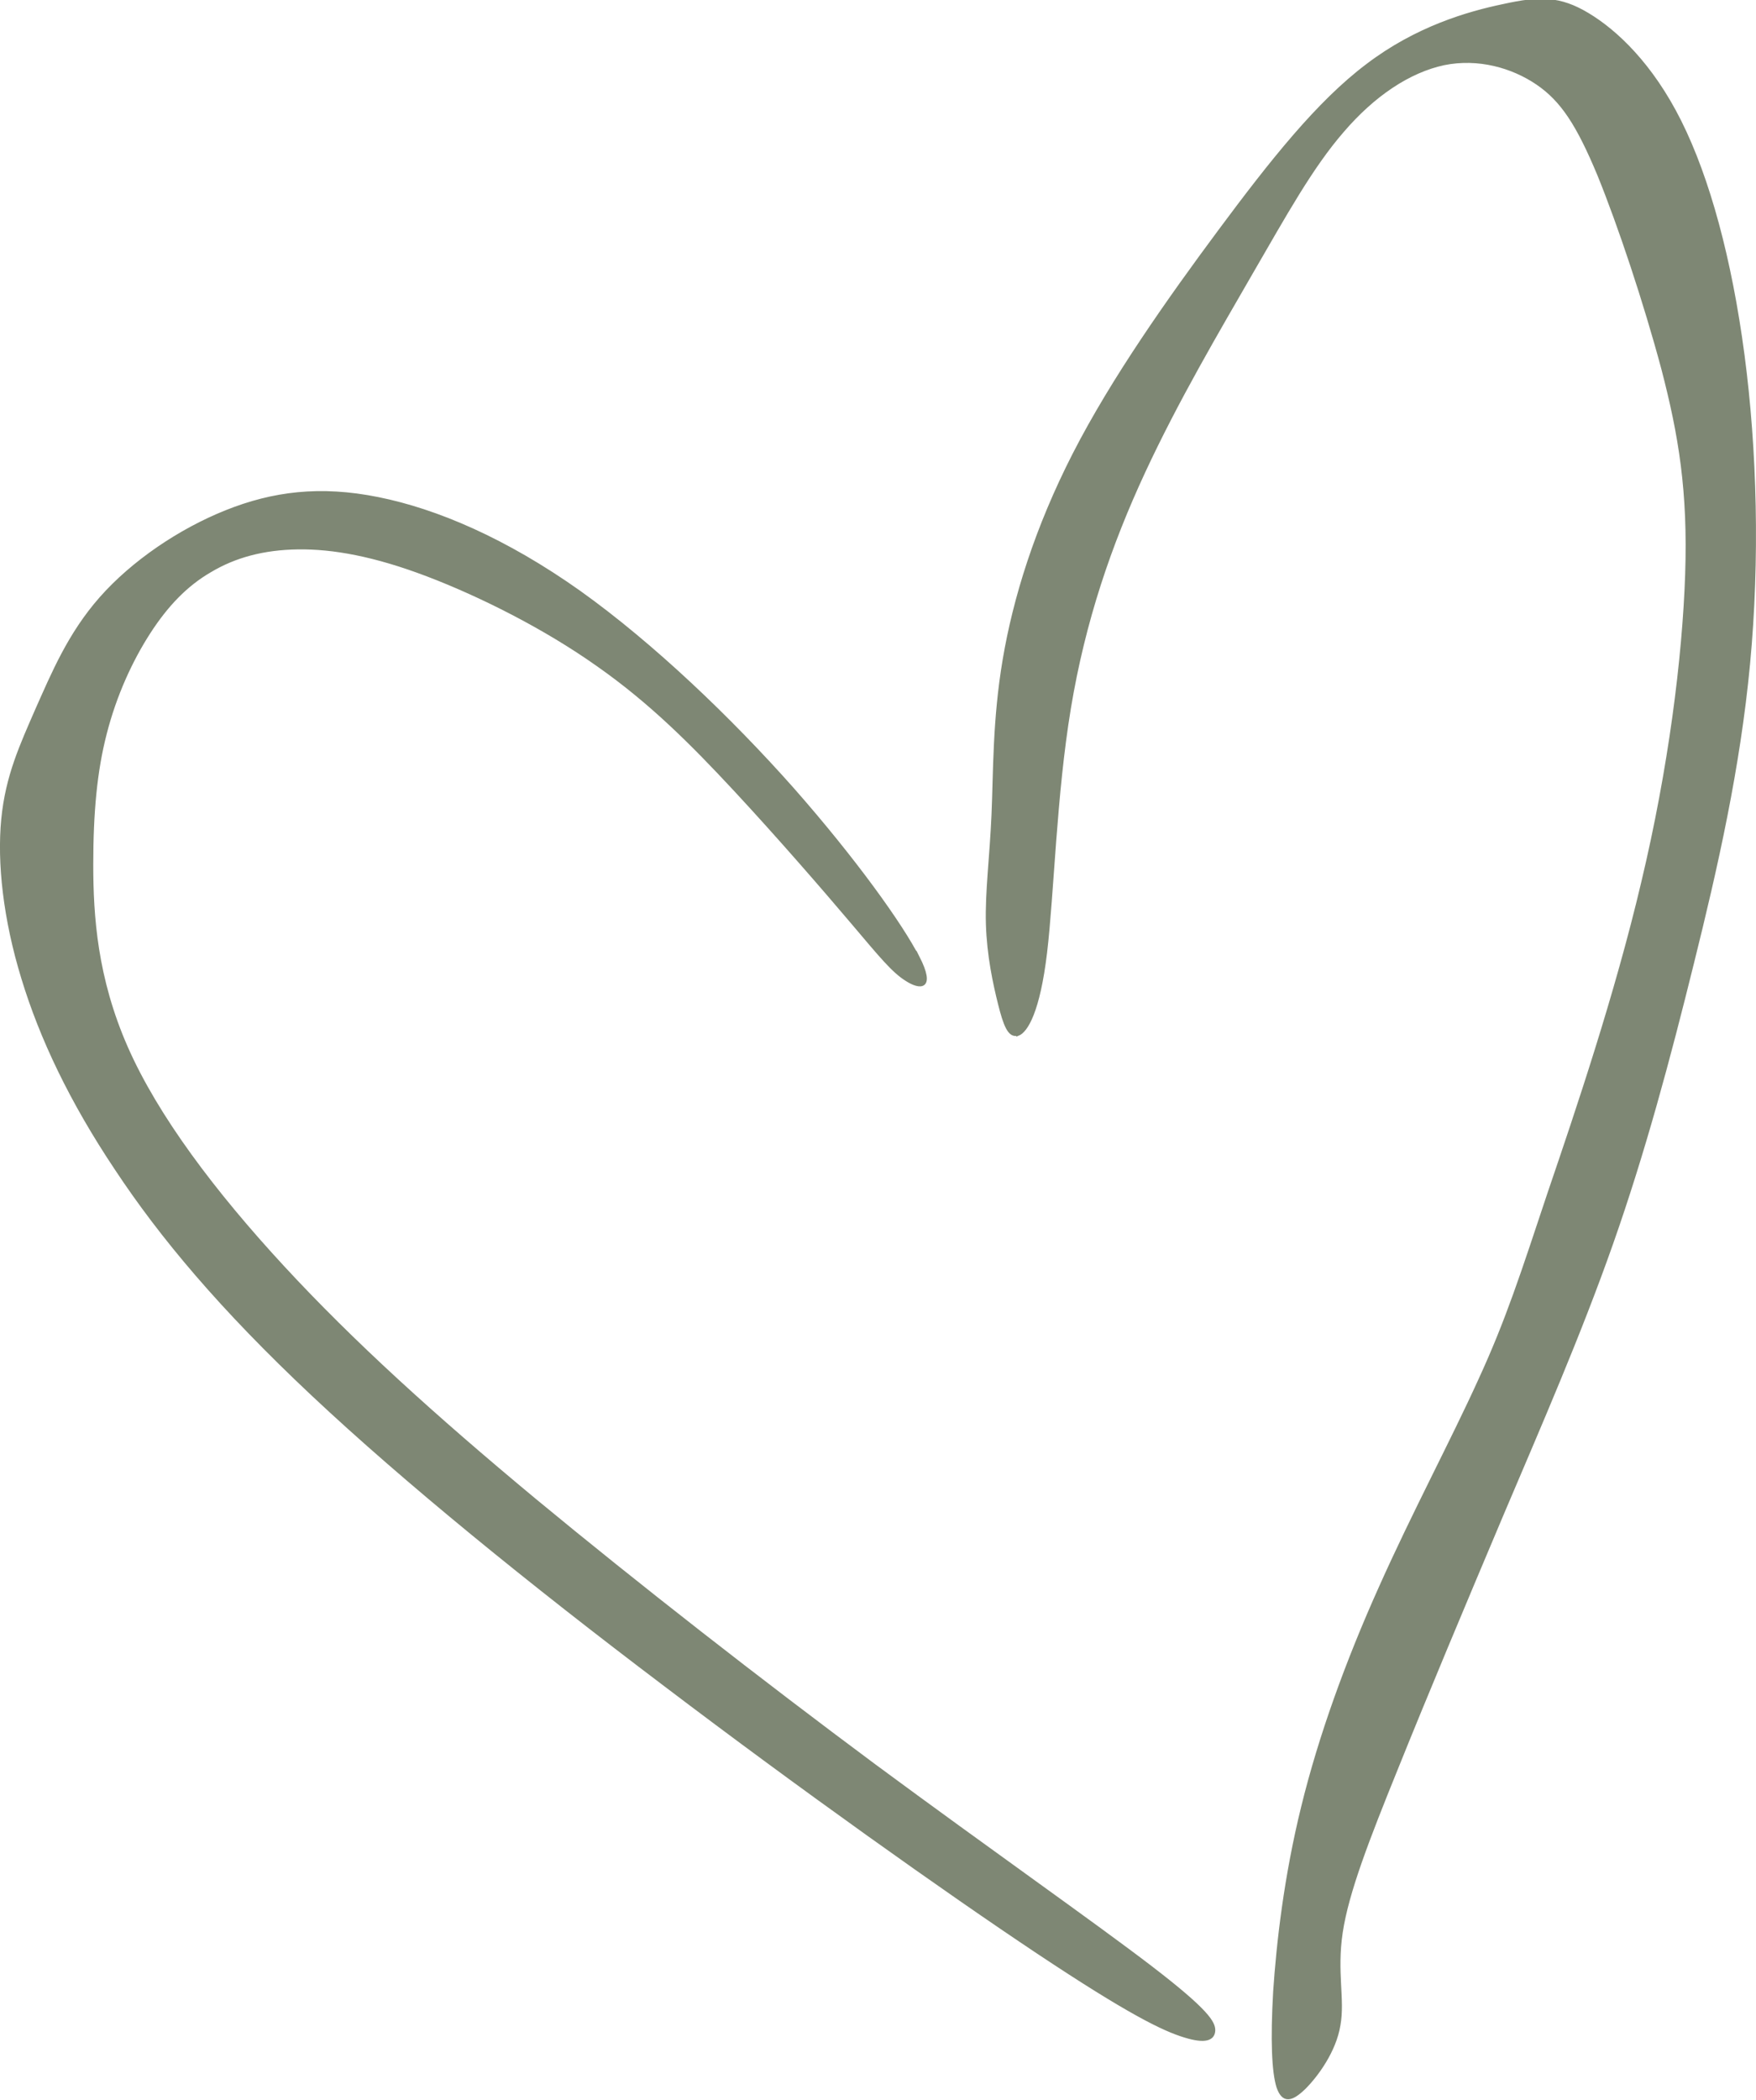
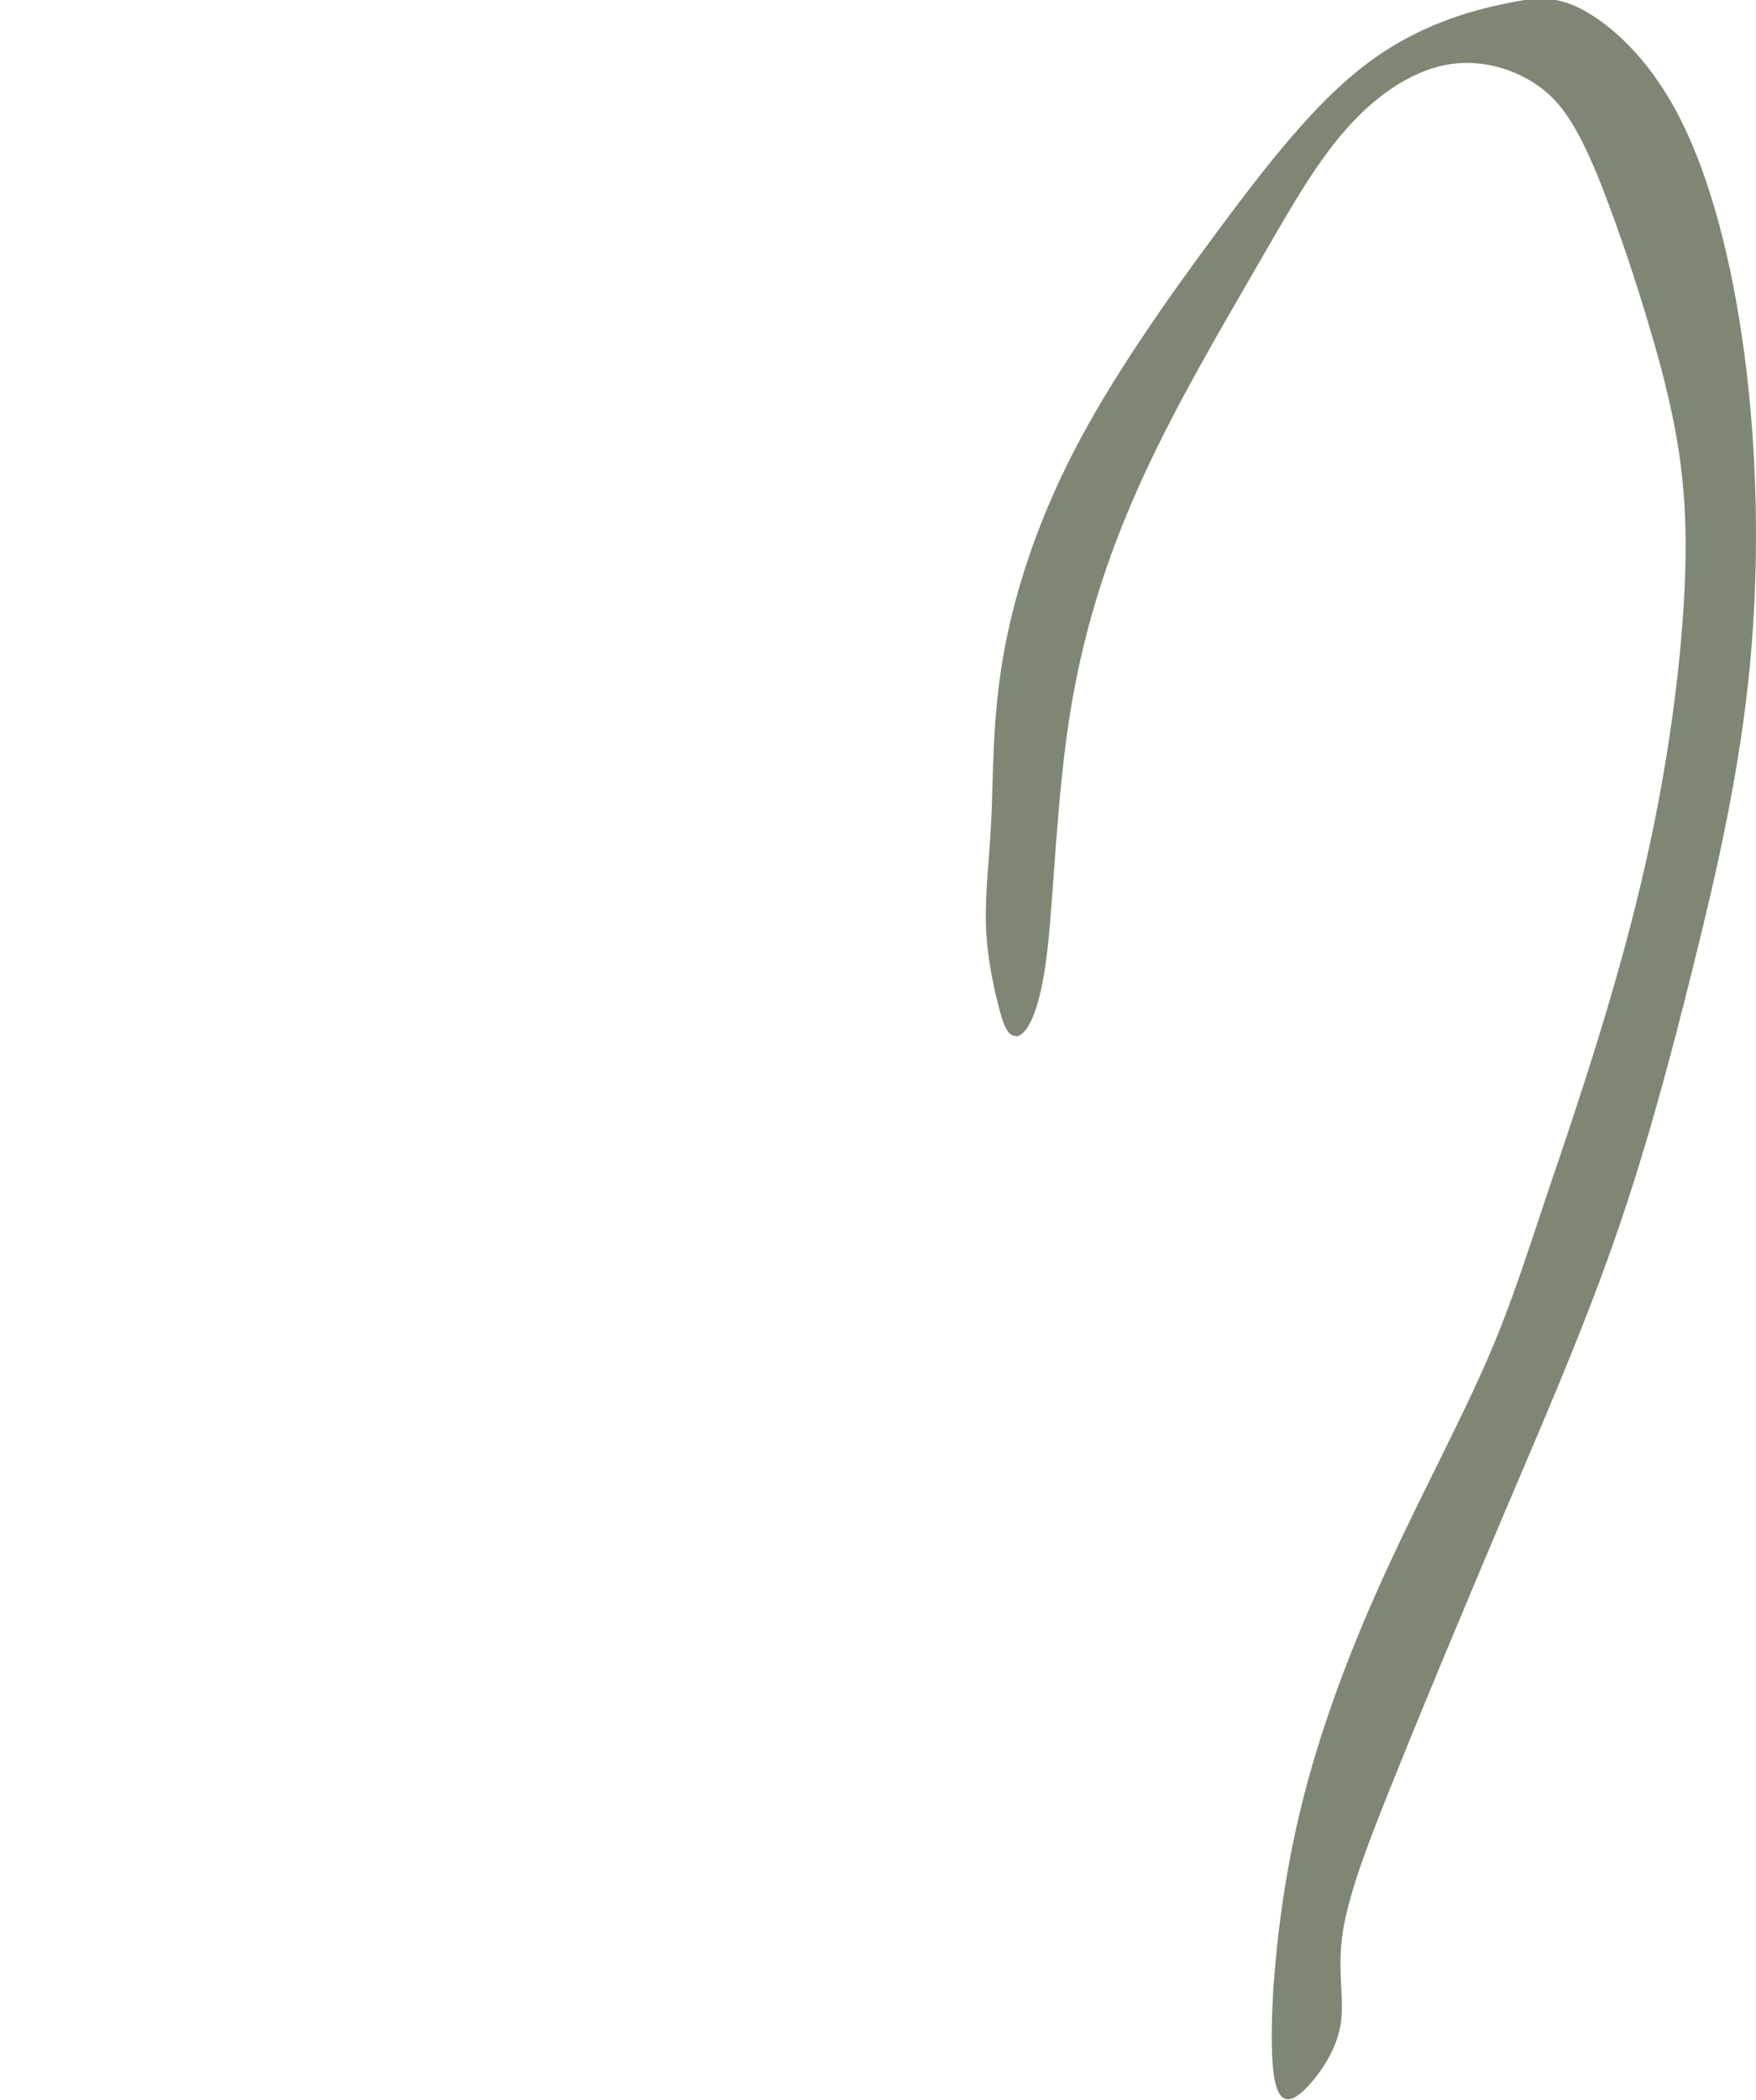
<svg xmlns="http://www.w3.org/2000/svg" xml:space="preserve" width="44.052mm" height="52.649mm" version="1.1" style="shape-rendering:geometricPrecision; text-rendering:geometricPrecision; image-rendering:optimizeQuality; fill-rule:evenodd; clip-rule:evenodd" viewBox="0 0 37.59 44.93">
  <defs>
    <style type="text/css"> .str0 {stroke:#7E8774;stroke-width:0.07;stroke-miterlimit:22.926} .fil0 {fill:#7E8774} </style>
  </defs>
  <g id="Слой_x0020_1">
    <g id="_2961262961536">
      <path class="fil0 str0" d="M21.79 22.13c0.18,-0.07 0.44,-0.49 0.59,-1.75 0.15,-1.26 0.2,-3.36 0.51,-5.23 0.31,-1.87 0.87,-3.5 1.59,-5.05 0.72,-1.55 1.59,-3.02 2.31,-4.27 0.72,-1.24 1.28,-2.26 1.95,-3.03 0.66,-0.77 1.42,-1.28 2.17,-1.44 0.74,-0.15 1.47,0.06 2,0.42 0.53,0.36 0.87,0.88 1.32,1.96 0.44,1.08 0.99,2.73 1.37,4.15 0.37,1.42 0.57,2.62 0.51,4.4 -0.06,1.79 -0.36,4.16 -0.94,6.59 -0.57,2.42 -1.41,4.9 -2,6.63 -0.58,1.74 -0.9,2.74 -1.49,4.02 -0.58,1.28 -1.42,2.85 -2.13,4.44 -0.71,1.58 -1.29,3.18 -1.66,4.69 -0.37,1.5 -0.53,2.91 -0.6,3.95 -0.06,1.04 -0.03,1.72 0.07,2.04 0.11,0.32 0.28,0.29 0.56,0.02 0.27,-0.27 0.65,-0.79 0.74,-1.34 0.1,-0.55 -0.08,-1.13 0.05,-1.99 0.13,-0.86 0.57,-1.99 1.19,-3.52 0.62,-1.54 1.43,-3.47 2.25,-5.41 0.82,-1.93 1.66,-3.85 2.35,-5.81 0.69,-1.96 1.22,-3.94 1.73,-6 0.51,-2.05 0.99,-4.17 1.2,-6.4 0.21,-2.23 0.15,-4.57 -0.12,-6.61 -0.27,-2.04 -0.74,-3.77 -1.35,-4.99 -0.61,-1.22 -1.37,-1.93 -1.97,-2.29 -0.6,-0.36 -1.03,-0.36 -1.8,-0.19 -0.77,0.16 -1.87,0.48 -2.92,1.28 -1.05,0.79 -2.05,2.05 -3.15,3.53 -1.1,1.48 -2.3,3.18 -3.12,4.78 -0.82,1.6 -1.28,3.1 -1.5,4.4 -0.22,1.3 -0.2,2.4 -0.24,3.32 -0.04,0.92 -0.14,1.66 -0.12,2.34 0.02,0.67 0.15,1.27 0.26,1.71 0.11,0.44 0.21,0.71 0.39,0.64z" />
-       <path class="fil0 str0" d="M19.65 20.49c-0.35,-0.69 -1.35,-2.09 -2.68,-3.6 -1.33,-1.5 -3,-3.1 -4.57,-4.22 -1.58,-1.12 -3.06,-1.75 -4.31,-2 -1.24,-0.25 -2.25,-0.12 -3.25,0.28 -1,0.4 -2,1.08 -2.68,1.85 -0.68,0.77 -1.03,1.62 -1.37,2.38 -0.33,0.76 -0.64,1.42 -0.73,2.35 -0.09,0.93 0.04,2.13 0.43,3.4 0.39,1.28 1.03,2.63 2,4.08 0.96,1.45 2.24,2.98 4.21,4.83 1.97,1.85 4.64,4.02 7.54,6.21 2.9,2.2 6.04,4.43 7.98,5.72 1.94,1.29 2.68,1.65 3.14,1.79 0.45,0.14 0.61,0.06 0.62,-0.11 0.01,-0.17 -0.14,-0.43 -1.34,-1.35 -1.2,-0.92 -3.47,-2.51 -5.92,-4.32 -2.45,-1.82 -5.08,-3.87 -7.27,-5.68 -2.18,-1.81 -3.91,-3.38 -5.39,-4.98 -1.48,-1.6 -2.71,-3.23 -3.36,-4.71 -0.65,-1.48 -0.74,-2.8 -0.74,-3.91 0,-1.11 0.08,-2 0.29,-2.81 0.21,-0.82 0.55,-1.56 0.93,-2.15 0.38,-0.59 0.8,-1.03 1.32,-1.33 0.52,-0.31 1.13,-0.48 1.88,-0.49 0.75,-0.01 1.64,0.15 2.77,0.58 1.13,0.43 2.51,1.12 3.64,1.92 1.13,0.79 2.02,1.68 2.95,2.68 0.93,1 1.9,2.12 2.51,2.84 0.61,0.72 0.87,1.04 1.16,1.22 0.28,0.18 0.59,0.21 0.24,-0.48z" />
    </g>
  </g>
</svg>